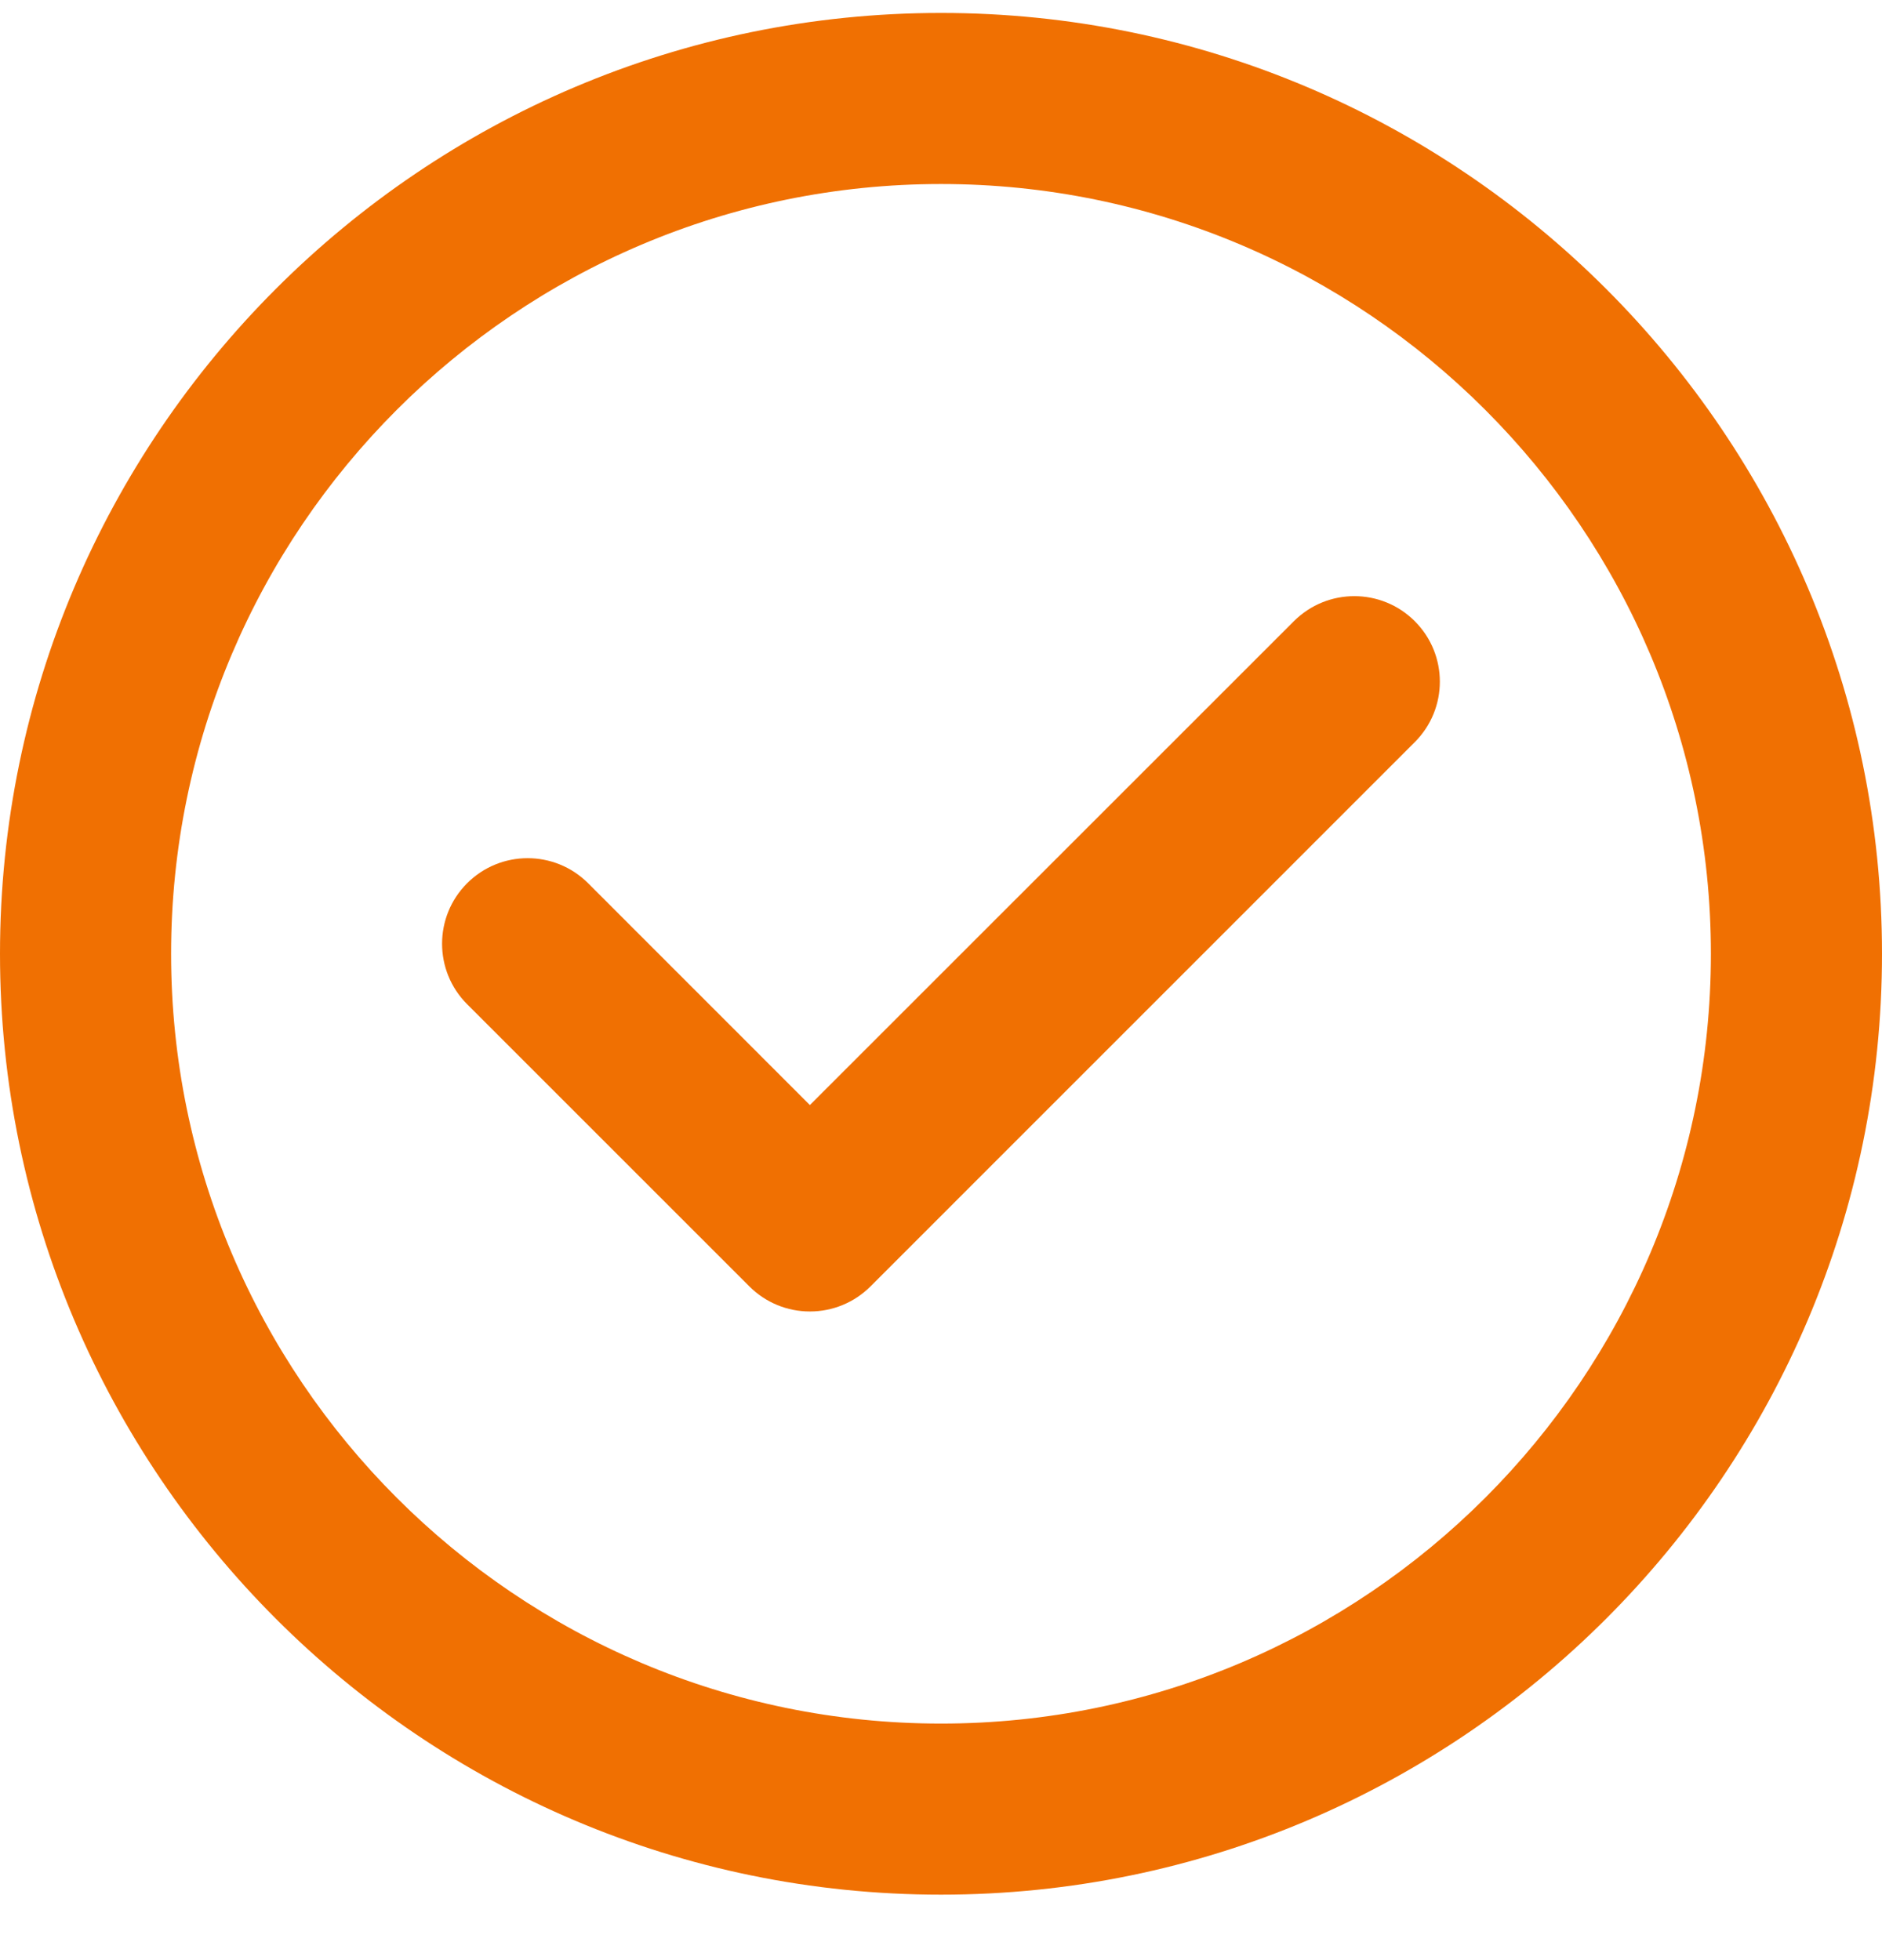
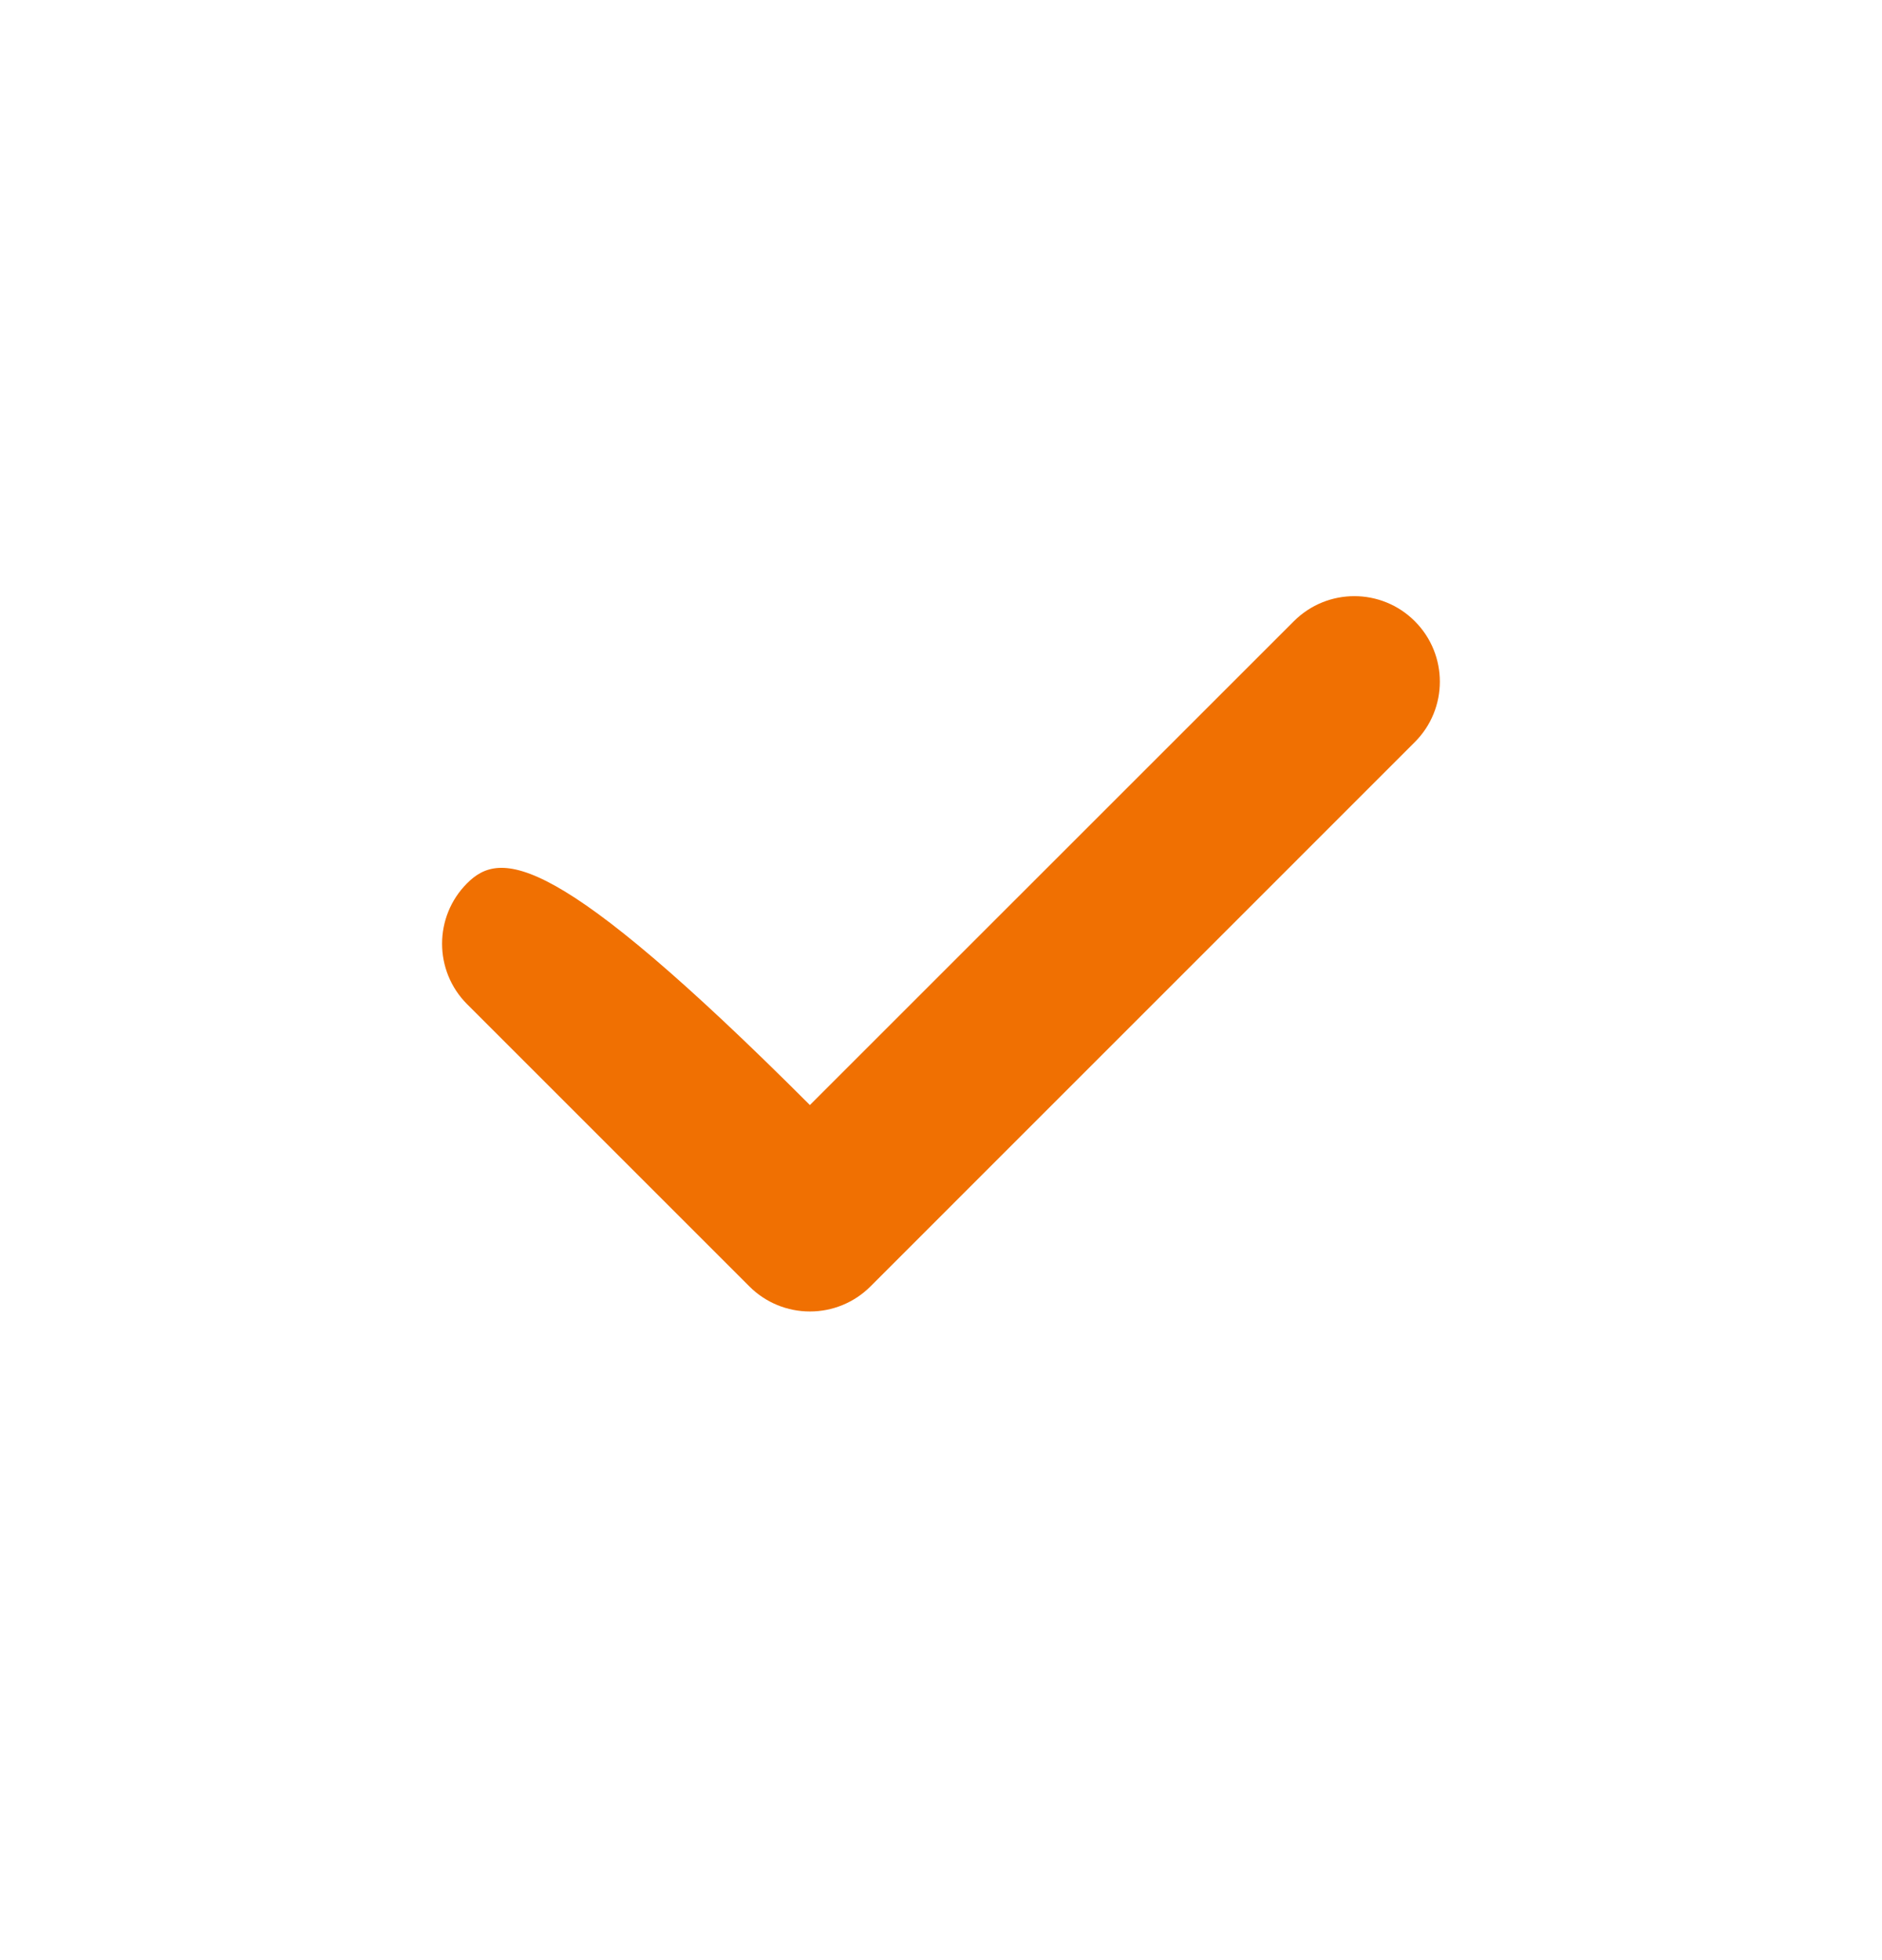
<svg xmlns="http://www.w3.org/2000/svg" width="24" height="25" viewBox="0 0 24 25" fill="none">
-   <path d="M12 0.165C5.383 0.165 0 5.548 0 12.165C0 18.782 5.383 24.165 12 24.165C18.617 24.165 24 18.782 24 12.165C24 5.548 18.617 0.165 12 0.165ZM12 21.983C6.586 21.983 2.182 17.579 2.182 12.165C2.182 6.752 6.586 2.347 12 2.347C17.414 2.347 21.818 6.752 21.818 12.165C21.818 17.579 17.414 21.983 12 21.983Z" fill="#F07002" />
-   <path d="M16.5 7.923L10.328 14.094L7.5 11.265C7.074 10.839 6.383 10.839 5.957 11.265C5.531 11.691 5.531 12.382 5.957 12.808L9.557 16.408C9.762 16.613 10.039 16.727 10.328 16.727H10.328C10.618 16.727 10.895 16.613 11.1 16.408L18.042 9.465C18.468 9.039 18.468 8.349 18.042 7.923C17.616 7.497 16.926 7.497 16.5 7.923Z" fill="#F07002" />
+   <path d="M16.5 7.923L10.328 14.094C7.074 10.839 6.383 10.839 5.957 11.265C5.531 11.691 5.531 12.382 5.957 12.808L9.557 16.408C9.762 16.613 10.039 16.727 10.328 16.727H10.328C10.618 16.727 10.895 16.613 11.1 16.408L18.042 9.465C18.468 9.039 18.468 8.349 18.042 7.923C17.616 7.497 16.926 7.497 16.5 7.923Z" fill="#F07002" />
</svg>